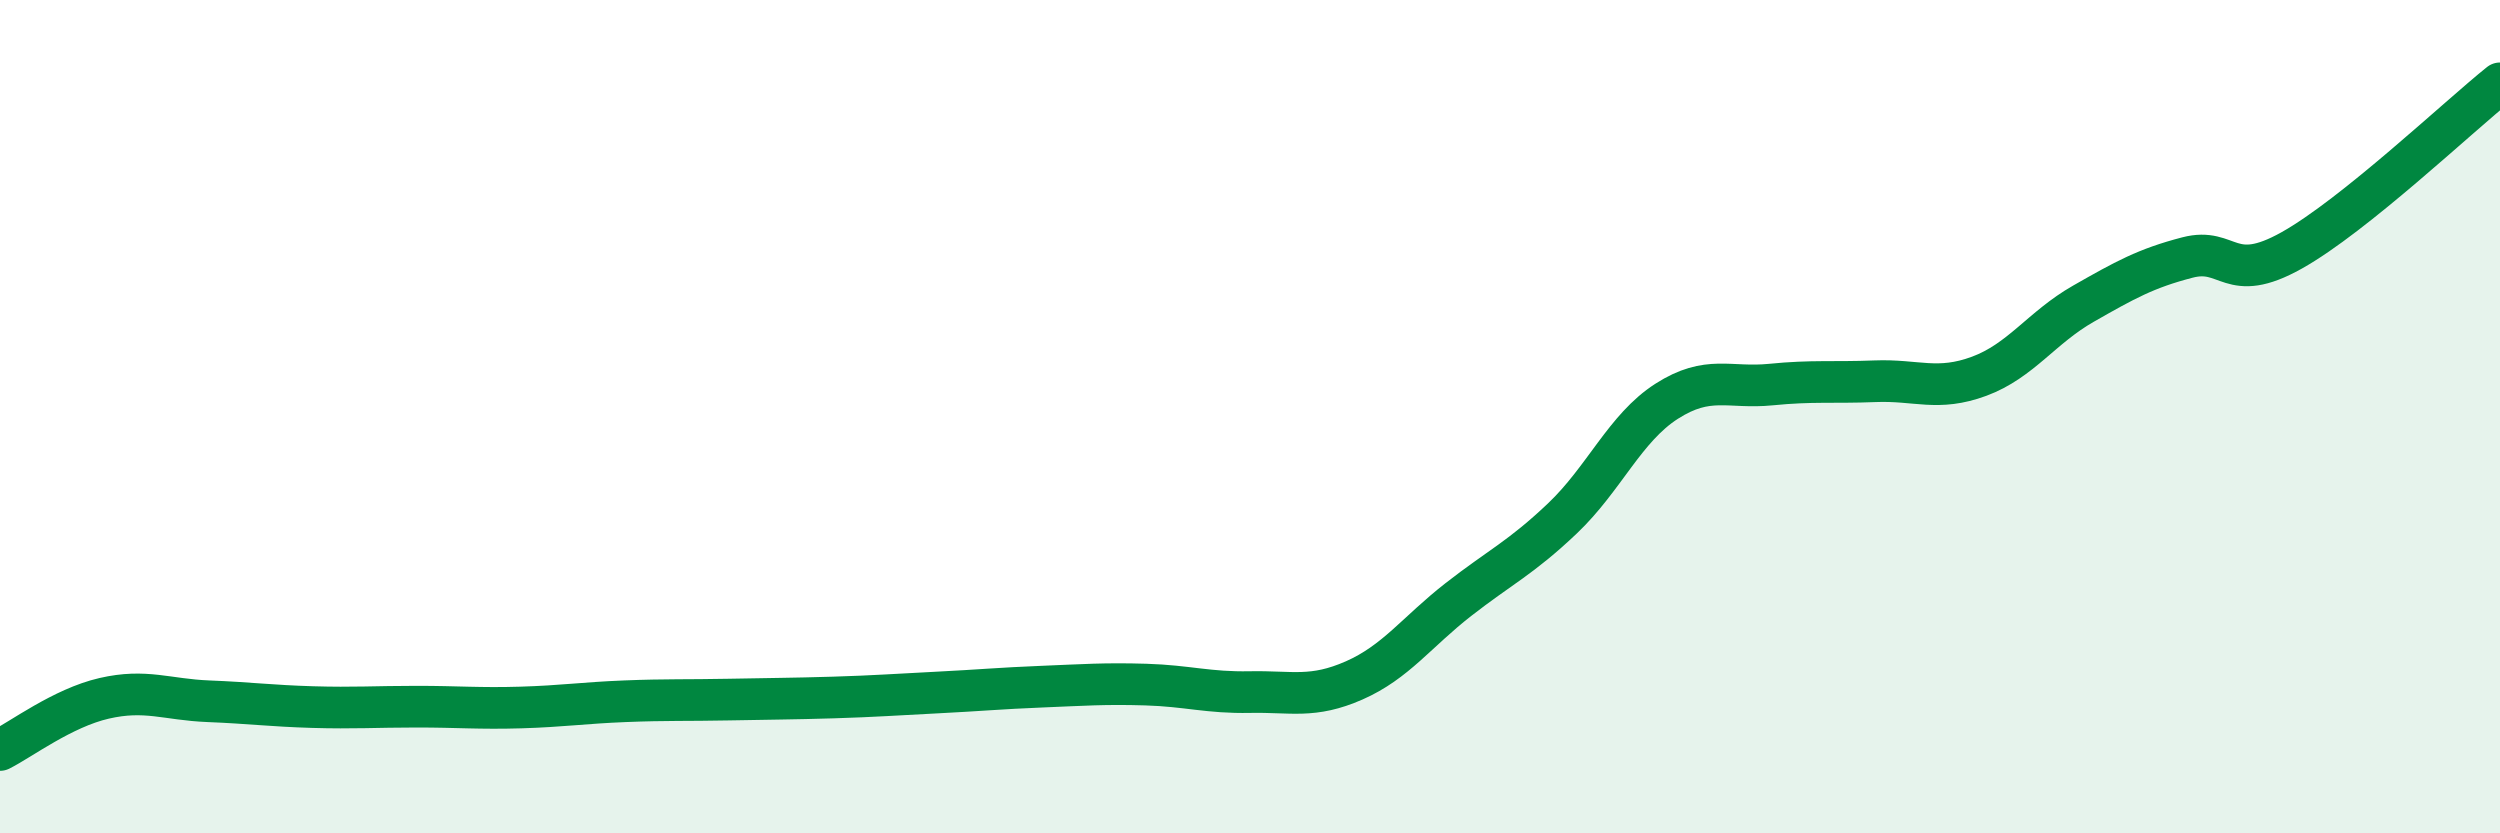
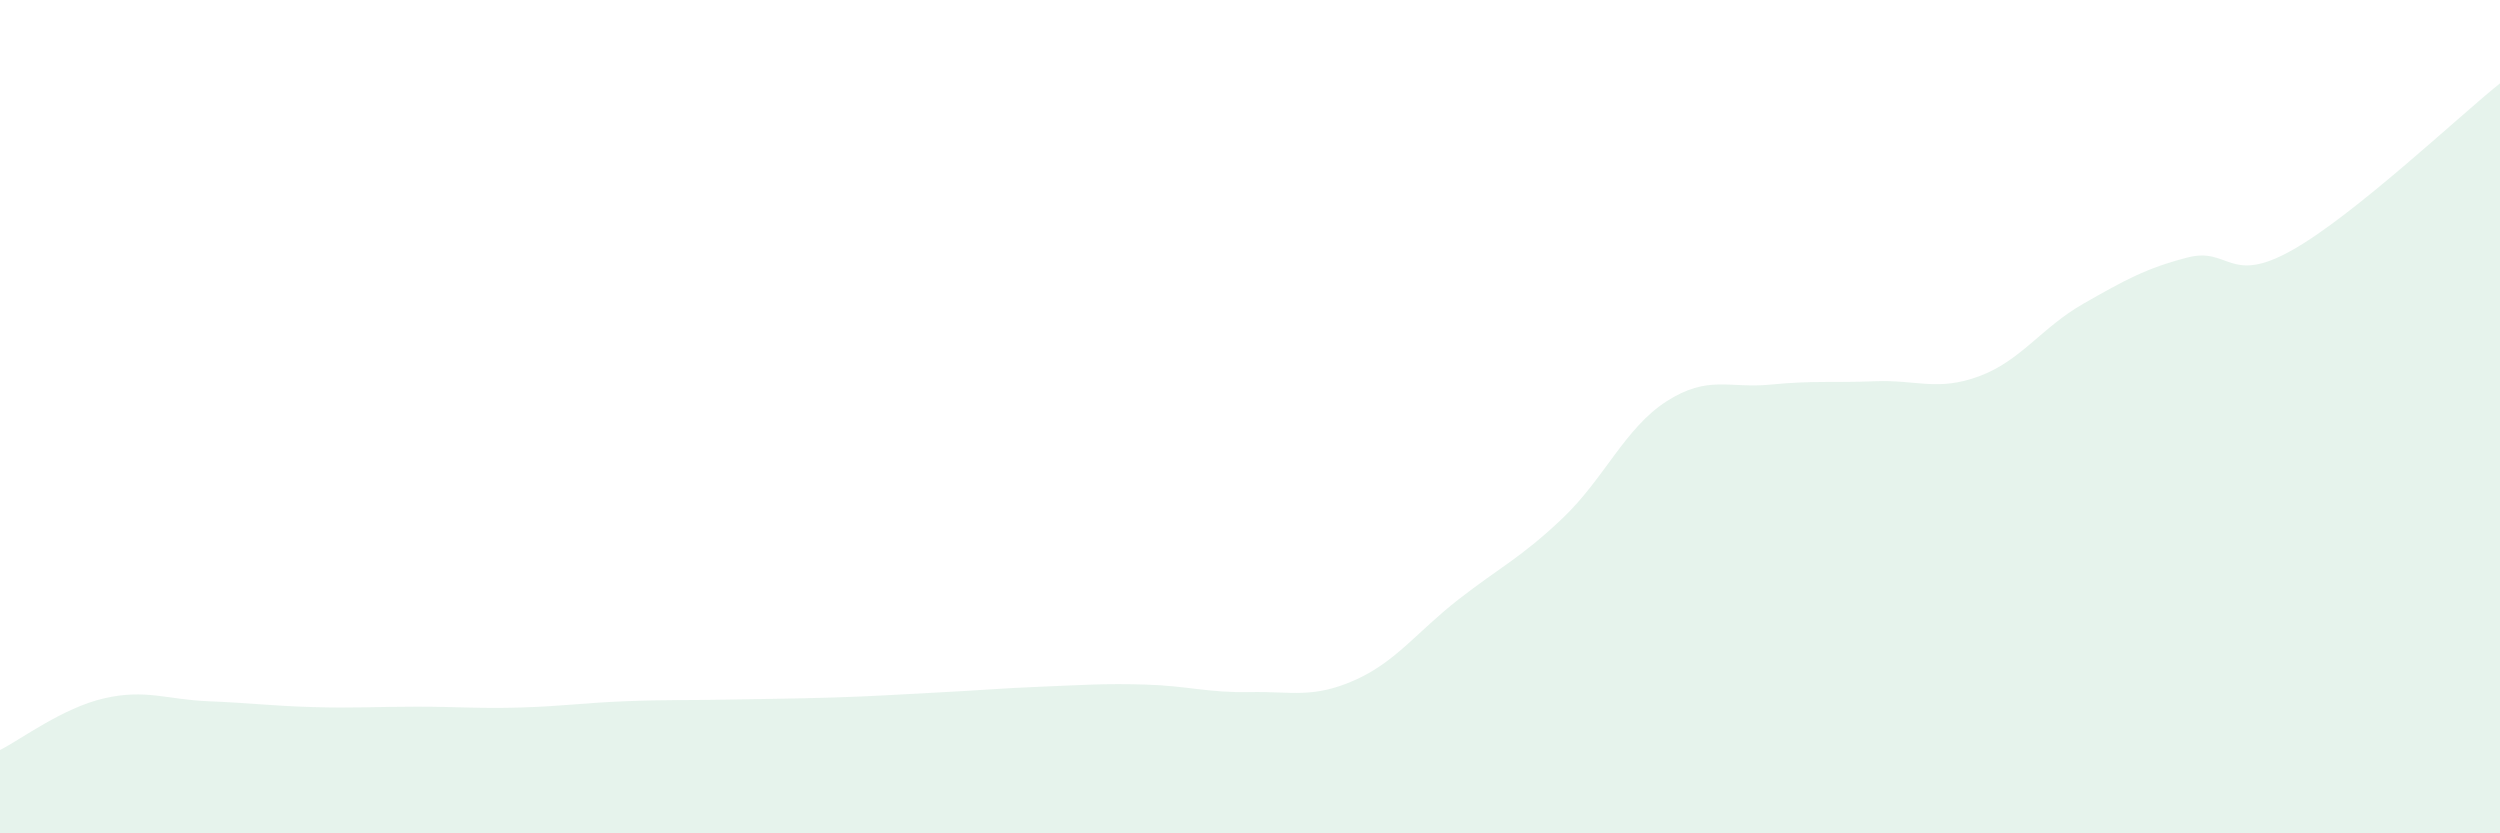
<svg xmlns="http://www.w3.org/2000/svg" width="60" height="20" viewBox="0 0 60 20">
  <path d="M 0,18 C 0.5,17.75 1.5,16.99 2.5,16.76 C 3.5,16.53 4,16.79 5,16.83 C 6,16.87 6.5,16.94 7.5,16.97 C 8.5,17 9,16.96 10,16.96 C 11,16.96 11.5,17.01 12.5,16.98 C 13.5,16.95 14,16.87 15,16.83 C 16,16.79 16.5,16.81 17.5,16.79 C 18.5,16.77 19,16.77 20,16.74 C 21,16.71 21.5,16.67 22.5,16.62 C 23.5,16.57 24,16.52 25,16.48 C 26,16.44 26.5,16.4 27.5,16.43 C 28.5,16.46 29,16.63 30,16.61 C 31,16.59 31.5,16.77 32.5,16.33 C 33.5,15.89 34,15.17 35,14.39 C 36,13.61 36.5,13.39 37.5,12.44 C 38.5,11.49 39,10.27 40,9.63 C 41,8.99 41.5,9.33 42.5,9.23 C 43.5,9.13 44,9.19 45,9.15 C 46,9.11 46.5,9.4 47.5,9.03 C 48.5,8.66 49,7.86 50,7.29 C 51,6.72 51.5,6.44 52.5,6.18 C 53.5,5.92 53.5,6.85 55,6.01 C 56.5,5.17 59,2.8 60,2L60 20L0 20Z" fill="#008740" opacity="0.1" stroke-linecap="round" stroke-linejoin="round" />
-   <path d="M 0,18 C 0.5,17.75 1.5,16.99 2.5,16.76 C 3.5,16.53 4,16.79 5,16.83 C 6,16.87 6.5,16.94 7.5,16.97 C 8.5,17 9,16.96 10,16.96 C 11,16.96 11.5,17.01 12.5,16.98 C 13.5,16.95 14,16.87 15,16.83 C 16,16.79 16.5,16.81 17.5,16.79 C 18.5,16.77 19,16.77 20,16.74 C 21,16.71 21.5,16.67 22.5,16.62 C 23.5,16.57 24,16.52 25,16.48 C 26,16.44 26.5,16.4 27.5,16.43 C 28.5,16.46 29,16.63 30,16.61 C 31,16.59 31.5,16.77 32.5,16.33 C 33.5,15.89 34,15.17 35,14.39 C 36,13.61 36.5,13.39 37.5,12.44 C 38.5,11.49 39,10.27 40,9.63 C 41,8.99 41.5,9.33 42.5,9.23 C 43.5,9.13 44,9.19 45,9.15 C 46,9.11 46.5,9.4 47.5,9.03 C 48.5,8.66 49,7.86 50,7.29 C 51,6.72 51.5,6.44 52.5,6.18 C 53.5,5.92 53.5,6.85 55,6.01 C 56.5,5.17 59,2.8 60,2" stroke="#008740" stroke-width="1" fill="none" stroke-linecap="round" stroke-linejoin="round" />
</svg>